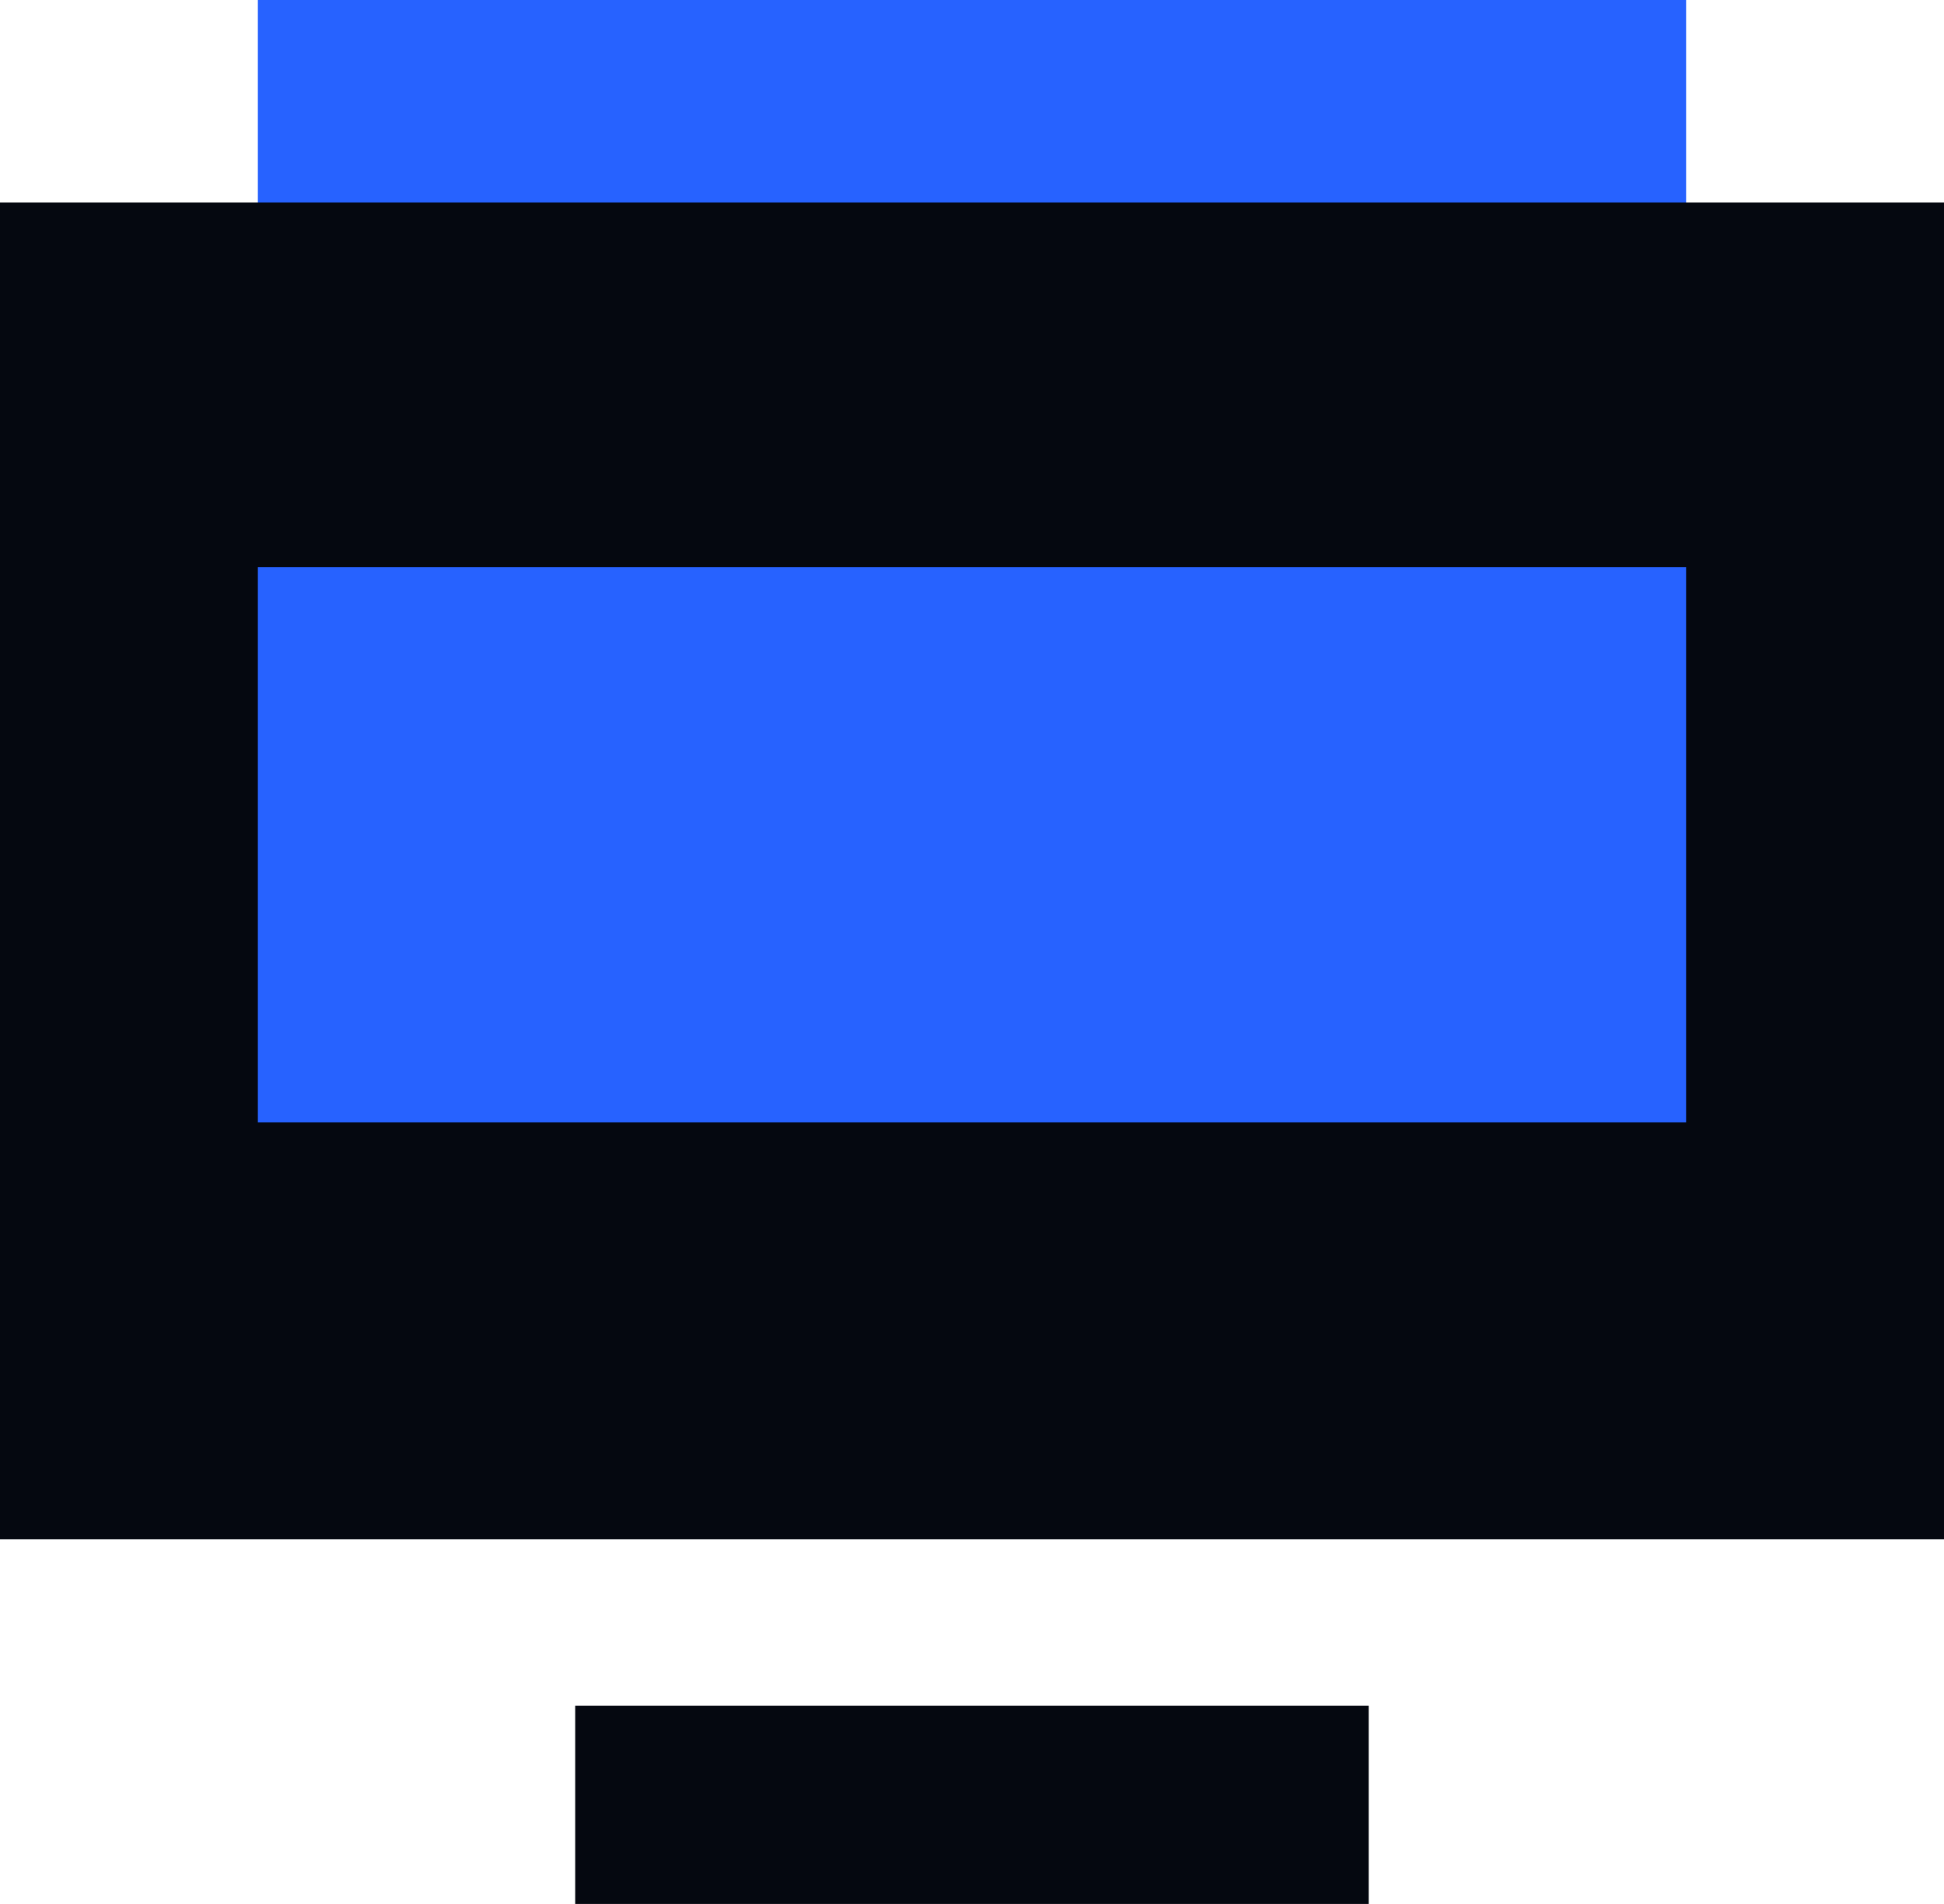
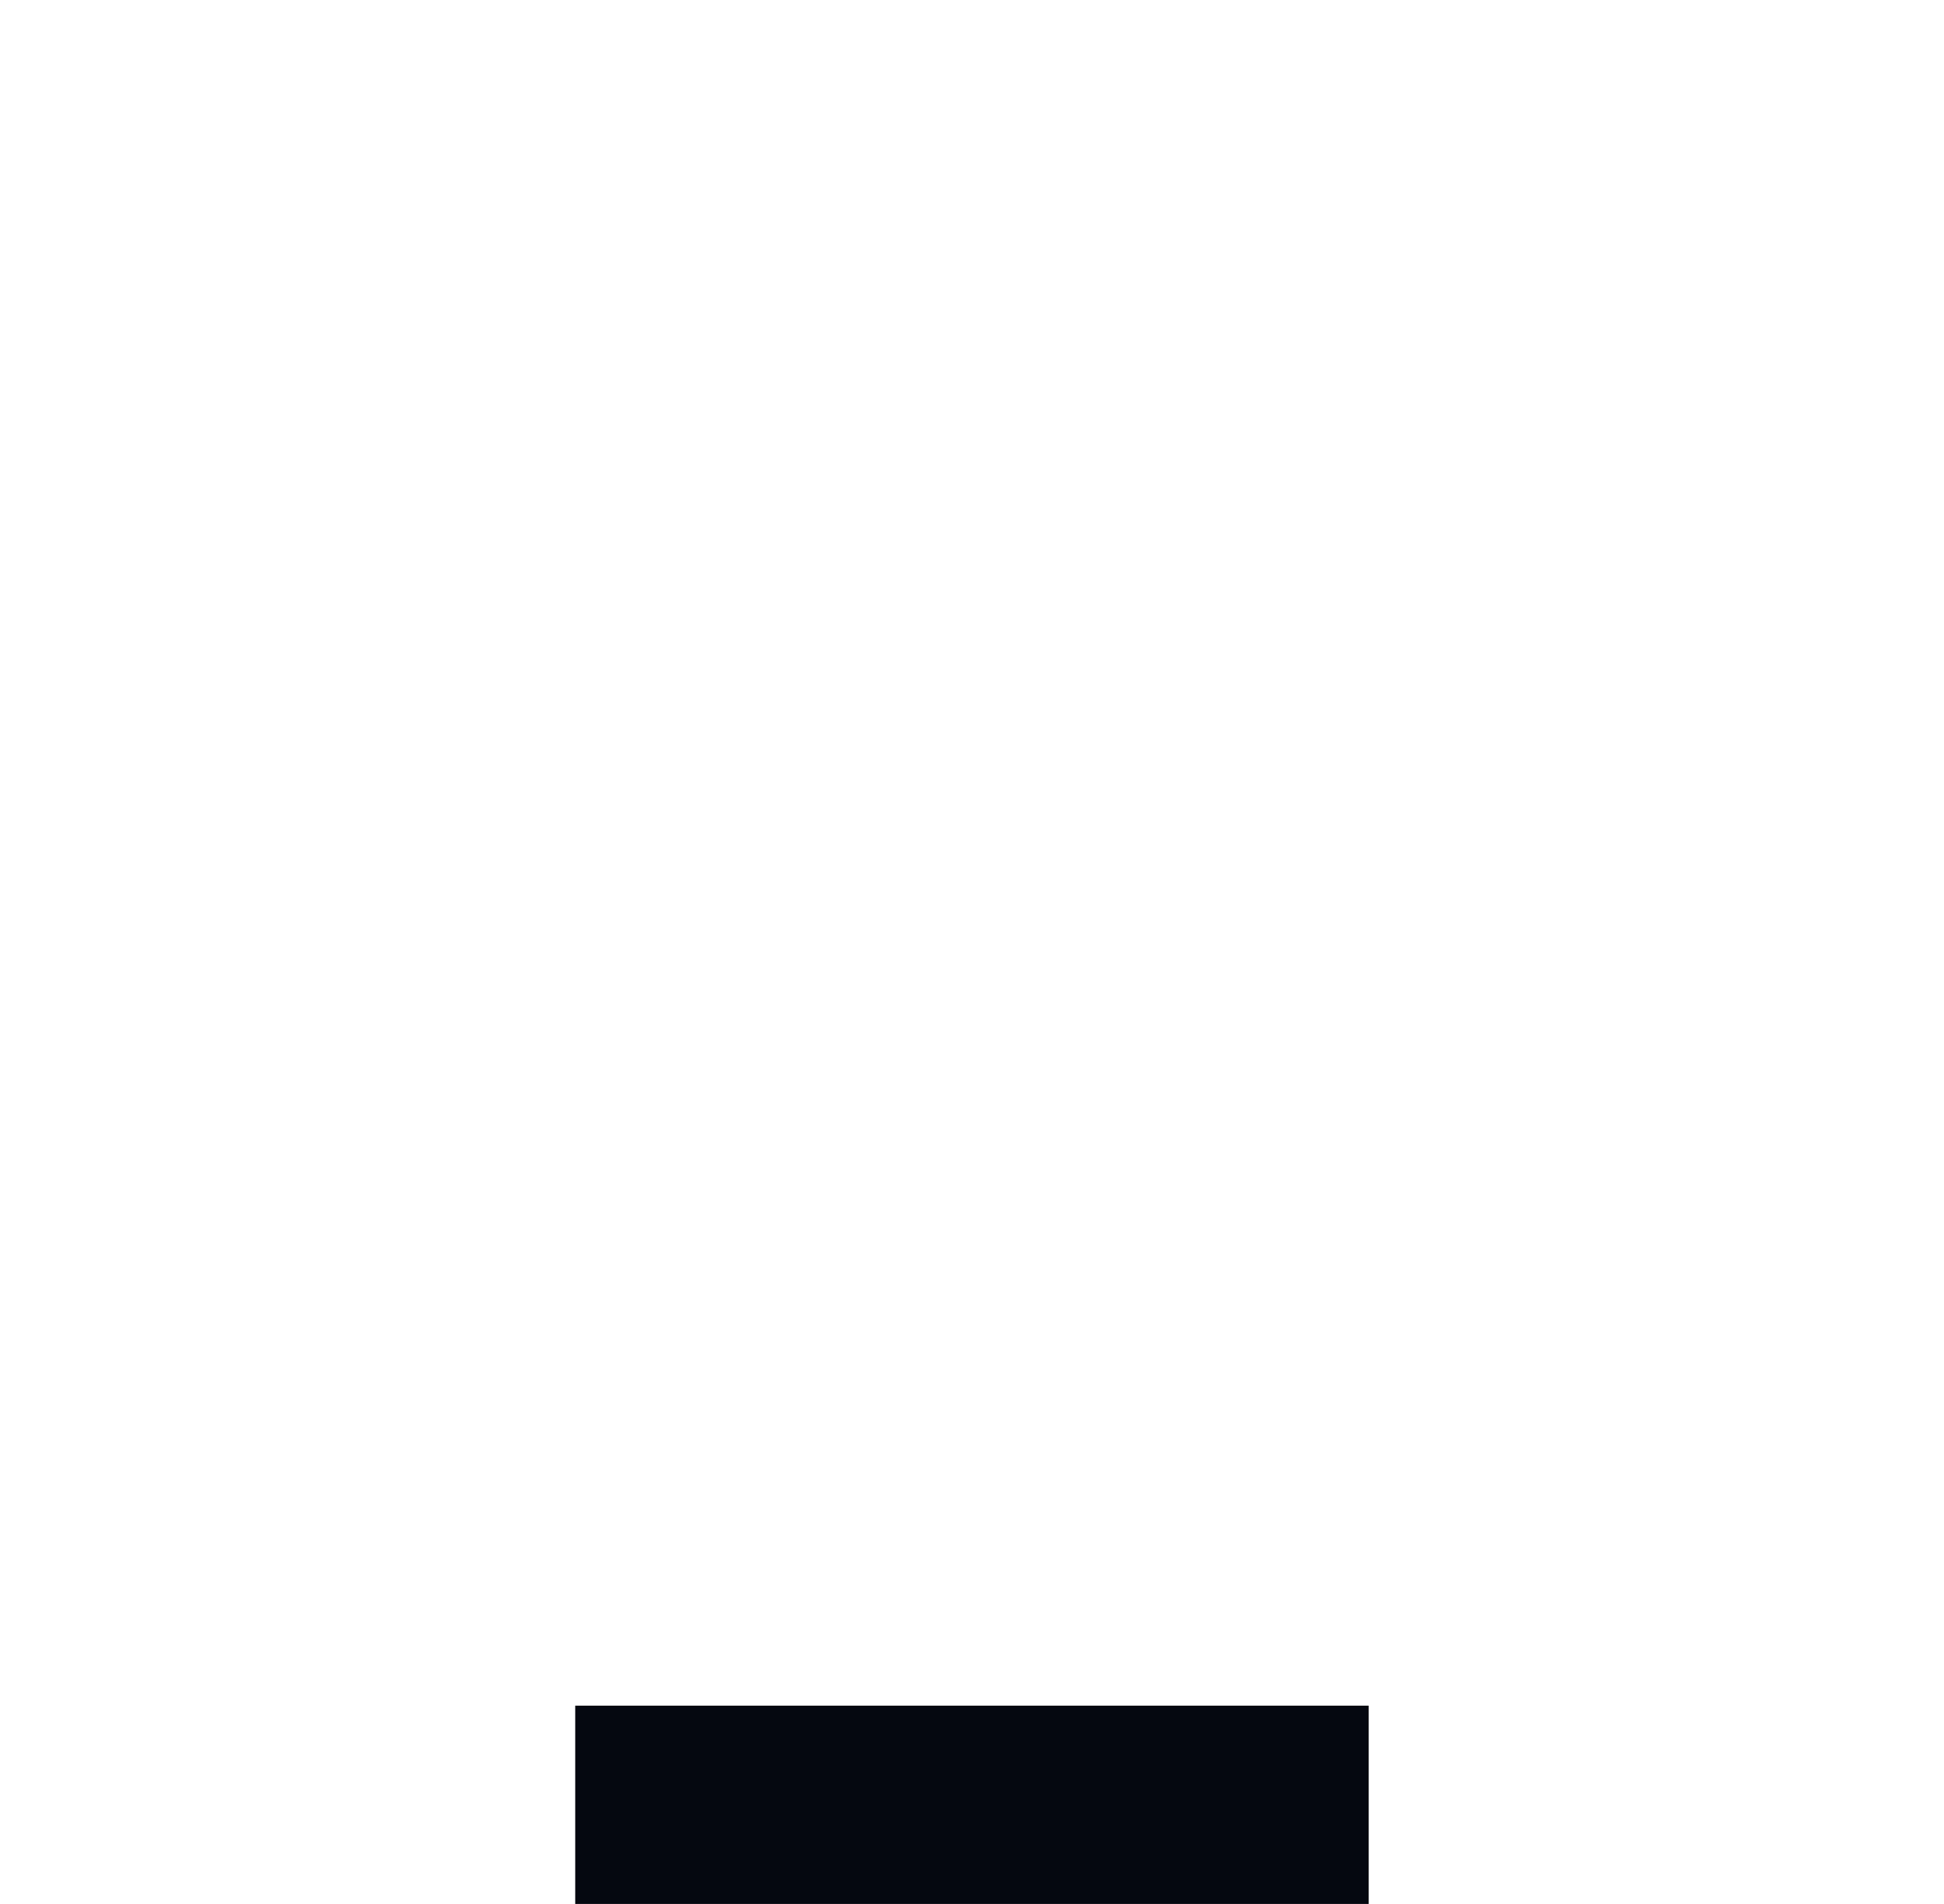
<svg xmlns="http://www.w3.org/2000/svg" width="48" height="47" viewBox="0 0 48 47" fill="none">
-   <rect x="6.367" width="35.265" height="13.708" fill="#2762FF" />
-   <rect y="5" width="48" height="33" fill="#050810" />
  <rect x="14.203" y="42.105" width="19.592" height="4.896" fill="#050810" />
-   <rect x="6.367" y="14" width="35.265" height="13.708" fill="#2762FF" />
</svg>